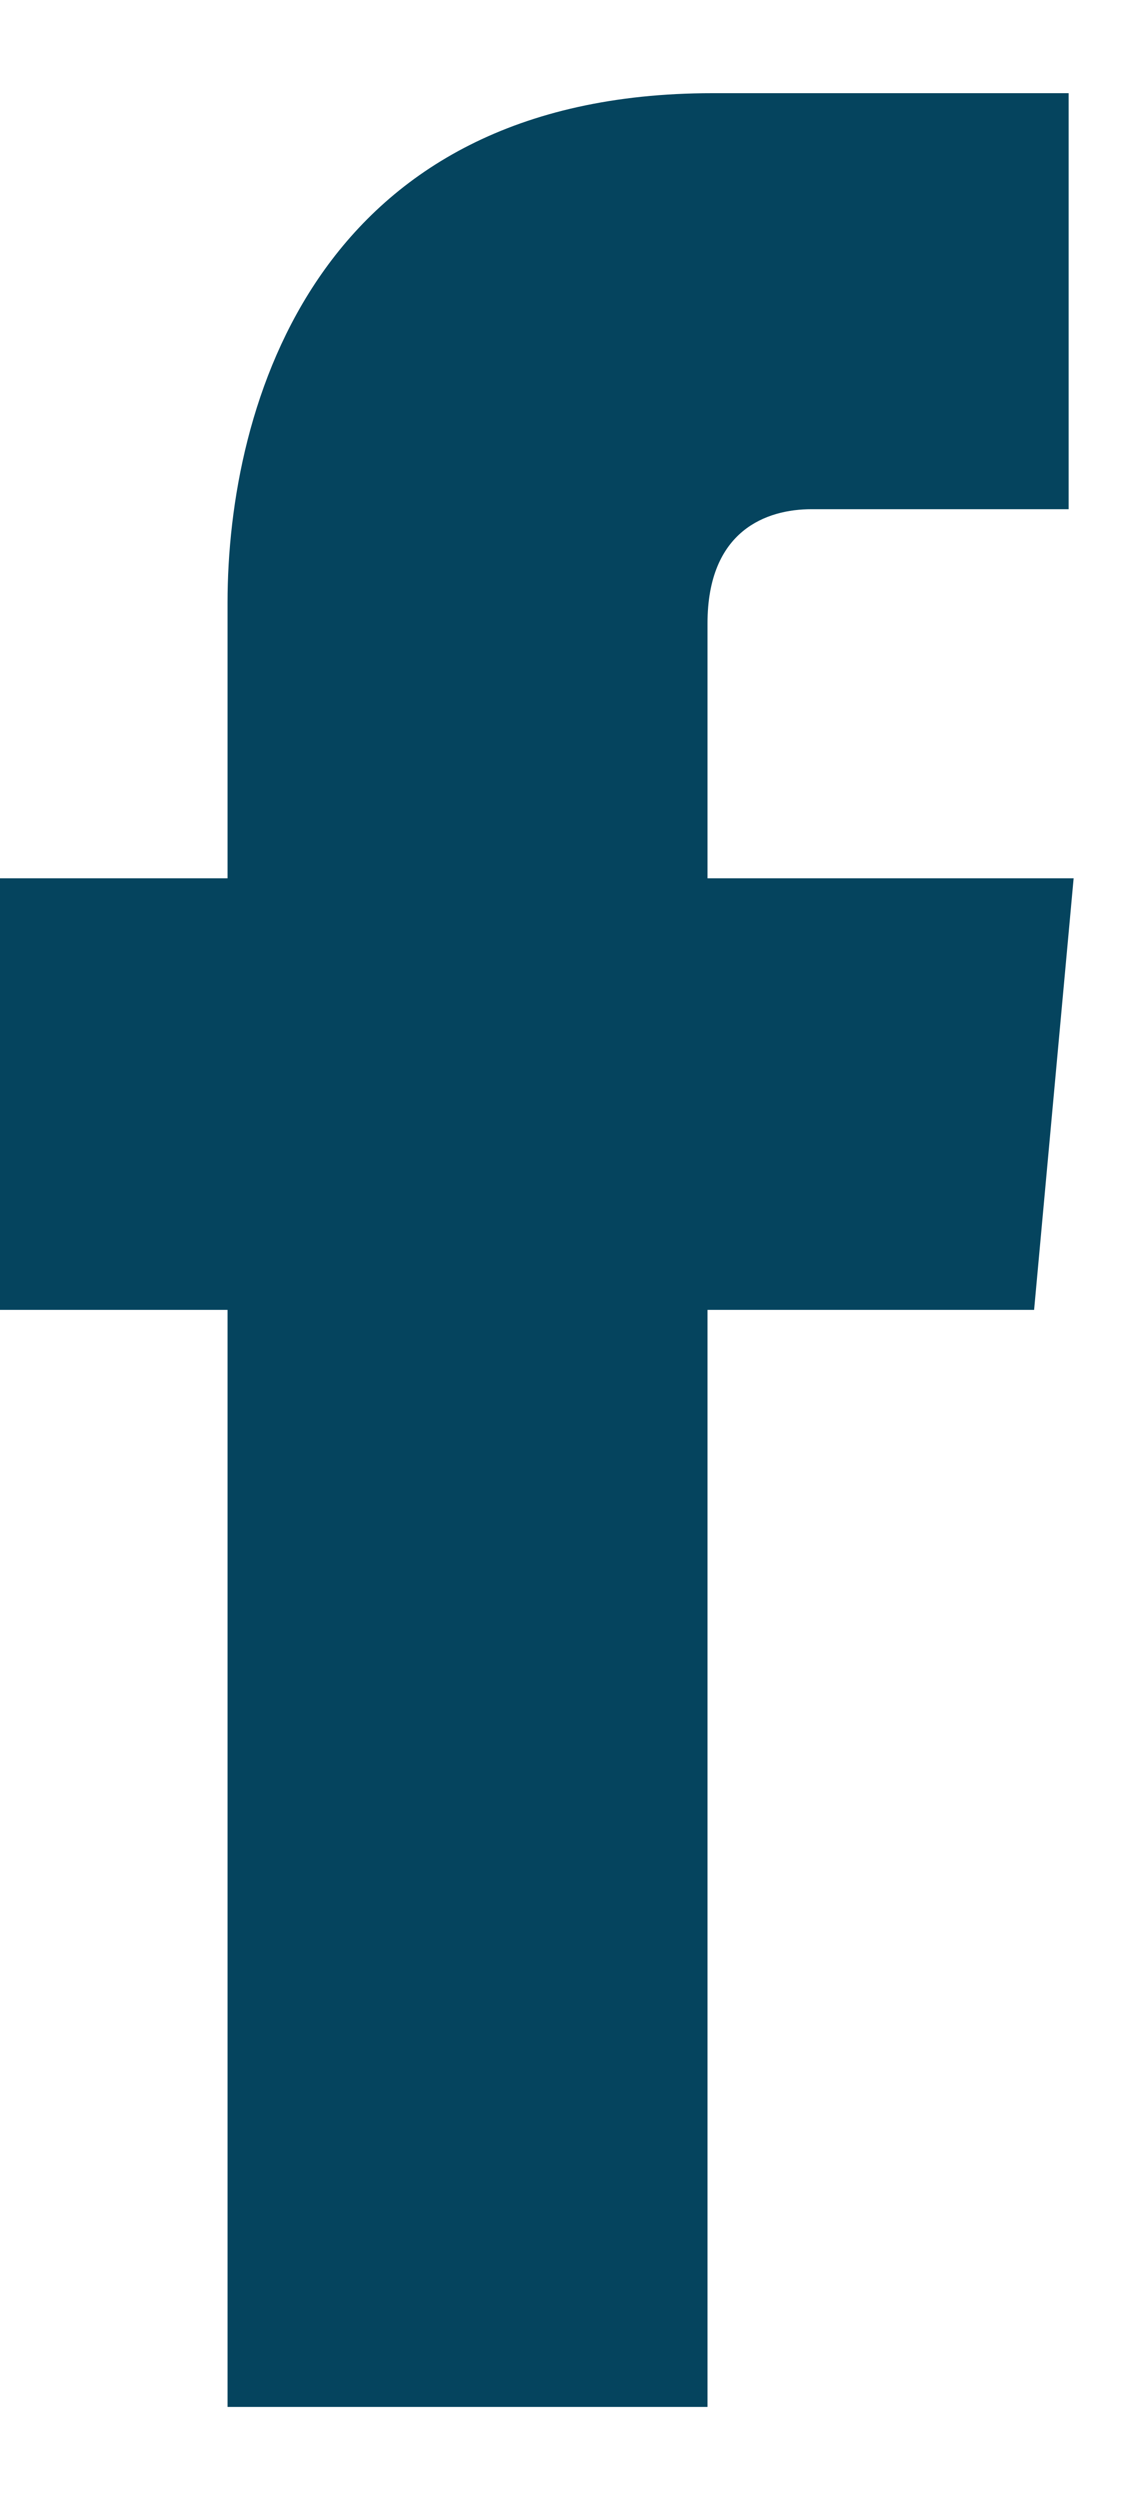
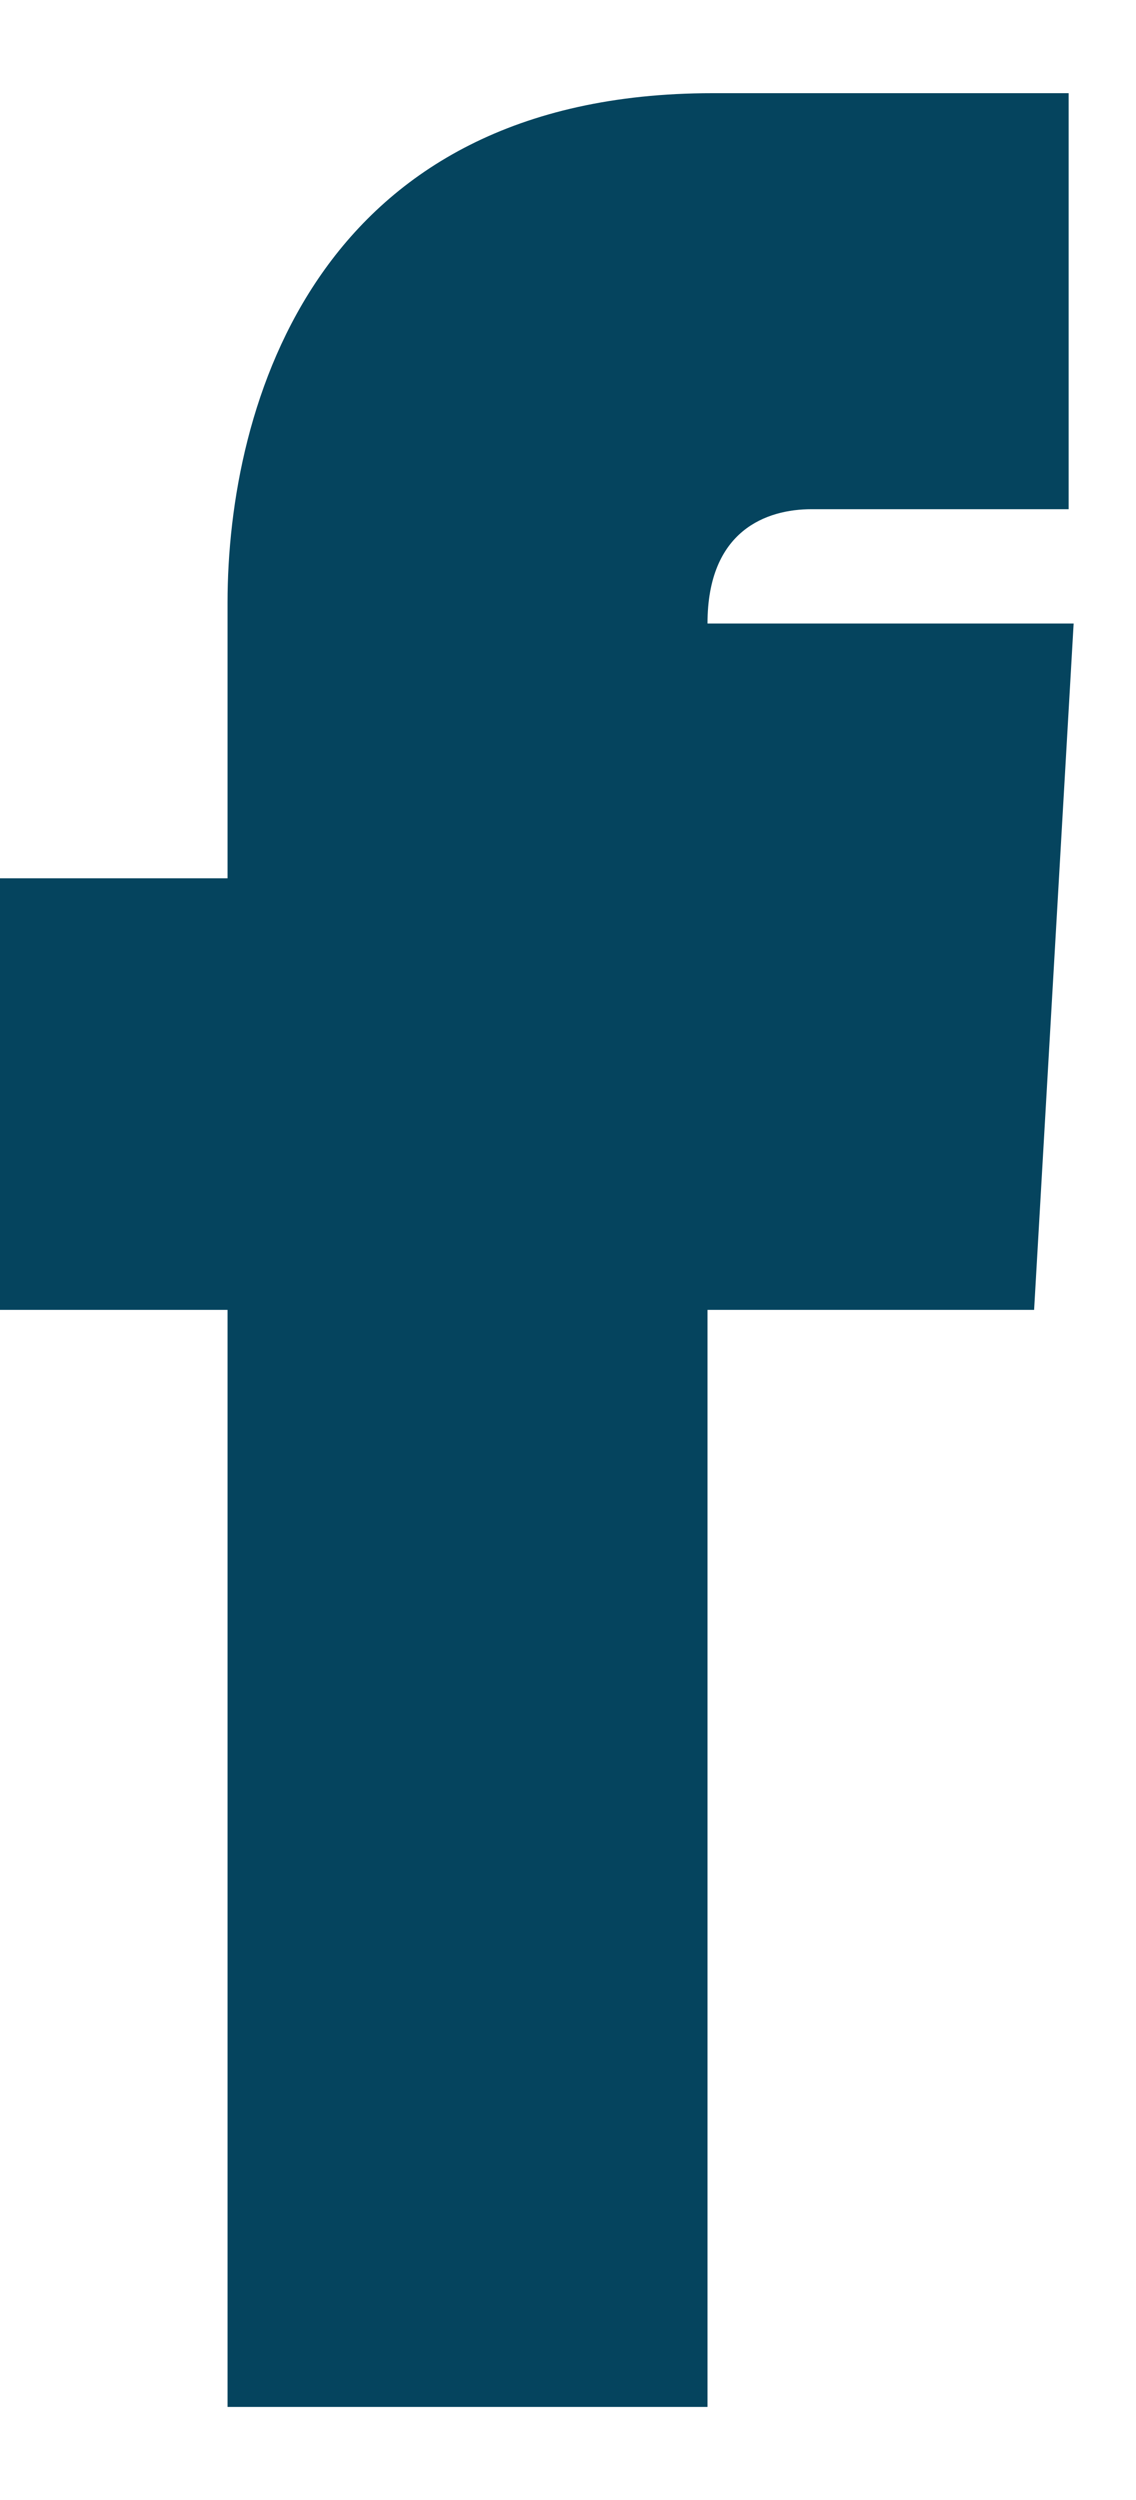
<svg xmlns="http://www.w3.org/2000/svg" width="10" height="22" viewBox="0 0 10 22" fill="none">
-   <path d="M9.103 11.527H6.228V21.181H2.003V11.527H0V7.729H2.003V5.304C2.003 3.566 2.787 0.82 6.272 0.82H9.407V4.481H7.143C6.751 4.481 6.228 4.664 6.228 5.487V7.729H9.451L9.103 11.527Z" fill="#05445E" />
+   <path d="M9.103 11.527H6.228V21.181H2.003V11.527H0V7.729H2.003V5.304C2.003 3.566 2.787 0.82 6.272 0.82H9.407V4.481H7.143C6.751 4.481 6.228 4.664 6.228 5.487H9.451L9.103 11.527Z" fill="#05445E" />
</svg>